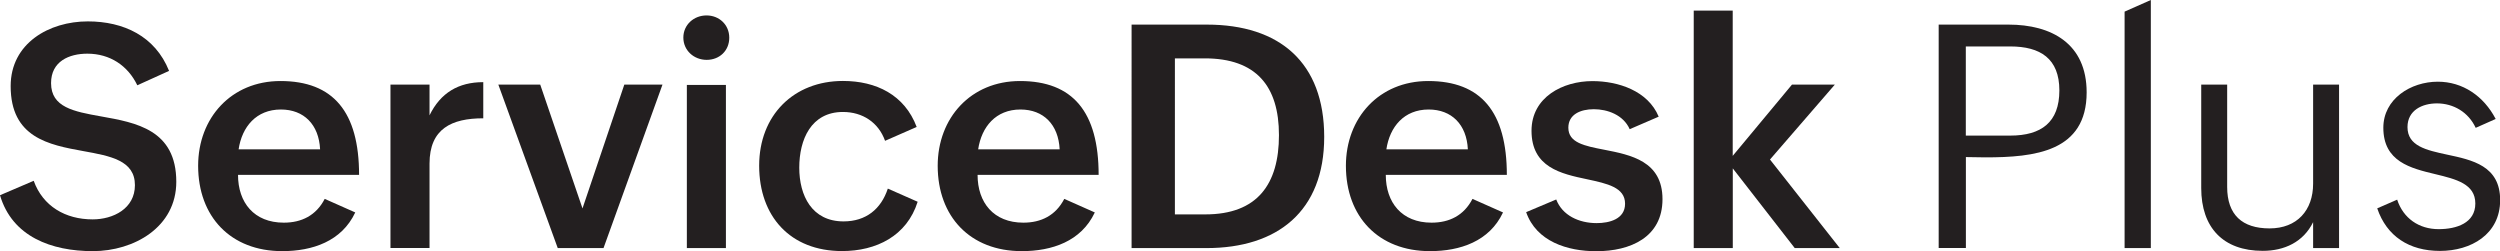
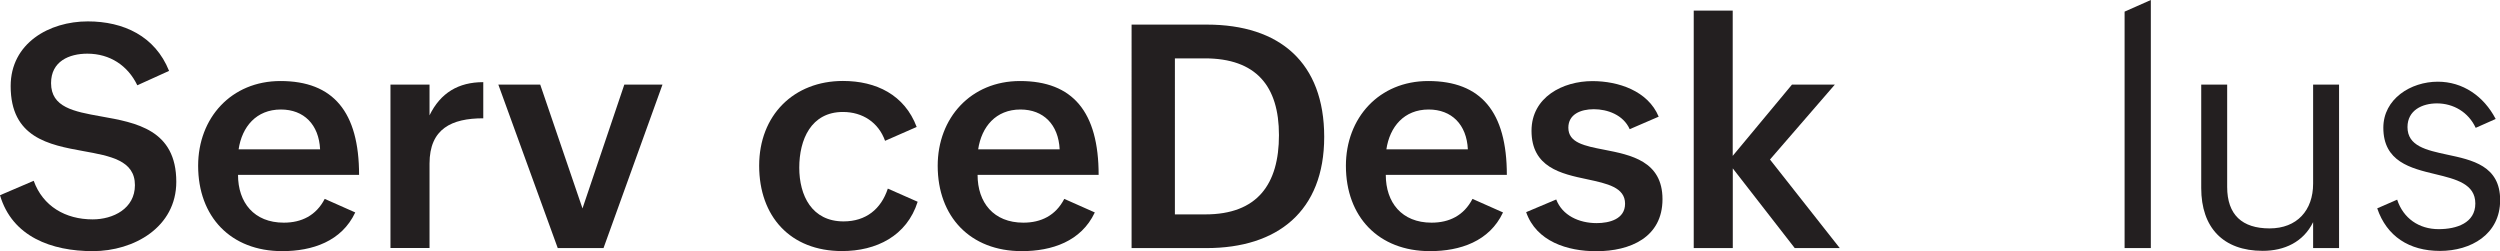
<svg xmlns="http://www.w3.org/2000/svg" viewBox="0 0 335.37 33.69">
  <defs>
    <style>.e{fill:#231f20;}</style>
  </defs>
  <g id="a" />
  <g id="b">
    <g id="c">
      <g id="d">
        <g>
          <path class="e" d="M4.52,24.25c1.23,3.42,4.26,5.18,7.91,5.18,2.76,0,5.67-1.45,5.67-4.59,0-3.32-3.28-3.91-6.92-4.57-4.65-.84-9.75-1.82-9.75-8.72C1.43,5.8,6.59,2.87,11.78,2.87c4.79,0,9.03,1.97,10.9,6.64l-4.26,1.93c-1.27-2.64-3.67-4.24-6.7-4.24-2.44,0-4.87,1.02-4.87,3.95,0,3.24,3.03,3.81,6.68,4.46,4.71,.84,10.12,1.78,10.12,8.78,0,6.08-5.67,9.3-11.2,9.3S1.64,31.76,0,26.19l4.53-1.94h0Z" />
          <path class="e" d="M47.65,28.51c-1.82,3.87-5.75,5.18-9.79,5.18-6.92,0-11.28-4.63-11.28-11.45,0-6.43,4.45-11.37,11.04-11.37,7.09,0,10.55,4.14,10.55,12.59H31.93c0,3.71,2.15,6.41,6.14,6.41,2.38,0,4.34-.96,5.49-3.19l4.1,1.82h0Zm-4.71-8.48c-.16-3.32-2.17-5.34-5.26-5.34-3.3,0-5.22,2.32-5.67,5.34h10.94Z" />
          <path class="e" d="M52.38,11.35h5.24v4.12c1.47-3.01,3.87-4.45,7.21-4.45v4.85c-4.24,0-7.21,1.39-7.21,6.08v11.32h-5.24V11.35Z" />
          <path class="e" d="M66.86,11.35h5.61l5.67,16.61,5.61-16.61h5.12l-7.91,21.93h-6.14l-7.97-21.93h0Z" />
-           <path class="e" d="M94.78,2.07c1.7,0,3.05,1.25,3.05,2.99s-1.31,2.97-3.03,2.97-3.13-1.27-3.13-2.99,1.41-2.97,3.11-2.97h0Zm-2.64,9.32h5.24v21.89h-5.24V11.39Z" />
          <path class="e" d="M123.1,27.07c-1.45,4.59-5.55,6.61-10.14,6.61-6.96,0-11.12-4.67-11.12-11.45s4.65-11.37,11.24-11.37c4.45,0,8.27,1.86,9.89,6.17l-4.24,1.86c-.88-2.46-3.01-3.87-5.65-3.87-4.28,0-5.86,3.71-5.86,7.47s1.7,7.21,5.94,7.21c3.01,0,5.04-1.66,5.94-4.4l3.99,1.76h0Z" />
          <path class="e" d="M146.86,28.51c-1.82,3.87-5.75,5.18-9.79,5.18-6.92,0-11.28-4.63-11.28-11.45,0-6.43,4.45-11.37,11.04-11.37,7.09,0,10.55,4.14,10.55,12.59h-16.24c0,3.71,2.15,6.41,6.14,6.41,2.38,0,4.34-.96,5.49-3.19l4.1,1.82h0Zm-4.71-8.48c-.16-3.32-2.17-5.34-5.26-5.34-3.3,0-5.22,2.32-5.67,5.34h10.94Z" />
          <path class="e" d="M151.79,3.3h10.1c9.79,0,15.75,5.1,15.75,15.07s-6.27,14.91-15.79,14.91h-10.05V3.3h0Zm9.91,25.46c6.98,0,9.87-4.06,9.87-10.63s-3.05-10.3-9.95-10.3h-4.01V28.76h4.09Z" />
-           <path class="e" d="M201.62,28.51c-1.82,3.87-5.75,5.18-9.79,5.18-6.92,0-11.28-4.63-11.28-11.45,0-6.43,4.45-11.37,11.04-11.37,7.09,0,10.55,4.14,10.55,12.59h-16.24c0,3.71,2.15,6.41,6.14,6.41,2.38,0,4.34-.96,5.49-3.19l4.1,1.82h0Zm-4.71-8.48c-.16-3.32-2.17-5.34-5.26-5.34-3.3,0-5.22,2.32-5.67,5.34h10.94Z" />
+           <path class="e" d="M201.62,28.51c-1.82,3.87-5.75,5.18-9.79,5.18-6.92,0-11.28-4.63-11.28-11.45,0-6.43,4.45-11.37,11.04-11.37,7.09,0,10.55,4.14,10.55,12.59h-16.24c0,3.71,2.15,6.41,6.14,6.41,2.38,0,4.34-.96,5.49-3.19l4.1,1.82h0Zm-4.71-8.48c-.16-3.32-2.17-5.34-5.26-5.34-3.3,0-5.22,2.32-5.67,5.34h10.94" />
          <path class="e" d="M208.76,26.75c.82,2.15,3.05,3.18,5.43,3.18,1.7,0,3.81-.53,3.81-2.6,0-2.19-2.38-2.7-5.08-3.28-3.52-.74-7.47-1.6-7.47-6.51,0-4.51,4.2-6.66,8.17-6.66,3.48,0,7.45,1.31,8.89,4.77l-3.89,1.68c-.86-1.94-3.01-2.68-4.81-2.68s-3.42,.7-3.42,2.48c0,2.01,2.15,2.44,4.79,2.95,3.58,.7,7.84,1.52,7.84,6.64s-4.32,6.98-8.89,6.98c-3.87,0-8.03-1.31-9.4-5.24l4.03-1.7h0Z" />
          <path class="e" d="M227.2,1.42h5.24V20.91l7.95-9.56h5.75l-8.7,10.05,9.36,11.88h-6.04l-8.31-10.69v10.69h-5.24V1.42h0Z" />
-           <path class="e" d="M260.07,3.3h9.36c5.79,0,10.49,2.56,10.49,9.09,0,7.97-6.96,8.72-13.6,8.72l-2.6-.04v12.2h-3.65V3.3h0Zm9.6,14.89c4.16,0,6.59-1.78,6.59-6.06s-2.56-5.9-6.59-5.9h-5.96v11.96h5.96Z" />
          <path class="e" d="M285.01,1.56l3.52-1.56V33.28h-3.52V1.56h0Z" />
          <path class="e" d="M310.3,29.8c-1.31,2.68-3.87,3.85-6.76,3.85-5.32,0-8.25-3.13-8.25-8.42V11.35h3.48v13.72c0,3.75,2.01,5.57,5.69,5.57s5.84-2.42,5.84-6V11.35h3.48v21.93h-3.48v-3.48h0Z" />
          <path class="e" d="M321.57,26.77c.82,2.52,2.93,3.97,5.57,3.97,2.4,0,4.92-.82,4.92-3.44s-2.56-3.26-5.34-3.93c-3.34-.8-7-1.68-7-6.23,0-3.87,3.67-6.18,7.31-6.18,3.34,0,6.16,1.93,7.76,5l-2.68,1.19c-.98-2.11-2.99-3.28-5.2-3.28-1.97,0-3.95,.92-3.95,3.18,0,2.54,2.52,3.09,5.3,3.69,3.38,.72,7.13,1.49,7.13,6.1s-3.93,6.82-8.07,6.82-7.15-1.97-8.42-5.71l2.68-1.17h0Z" />
        </g>
      </g>
    </g>
  </g>
</svg>